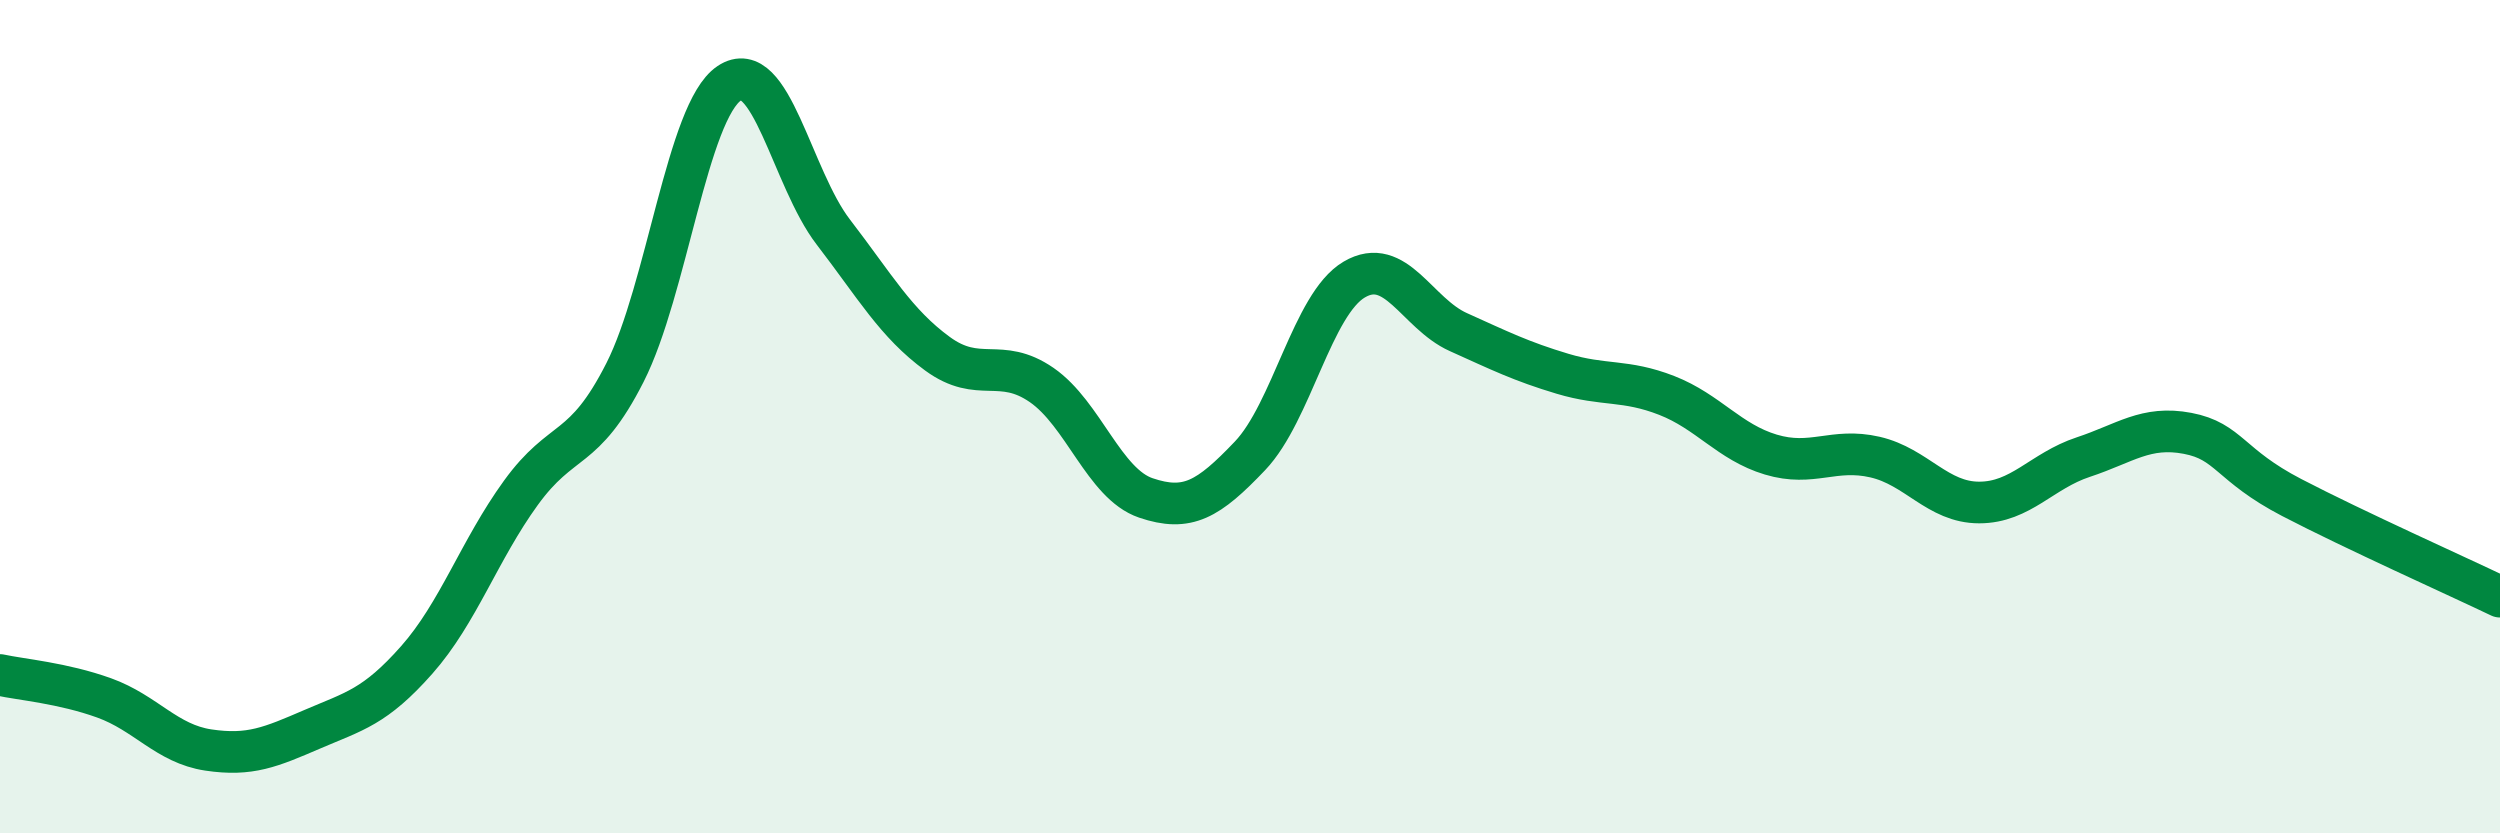
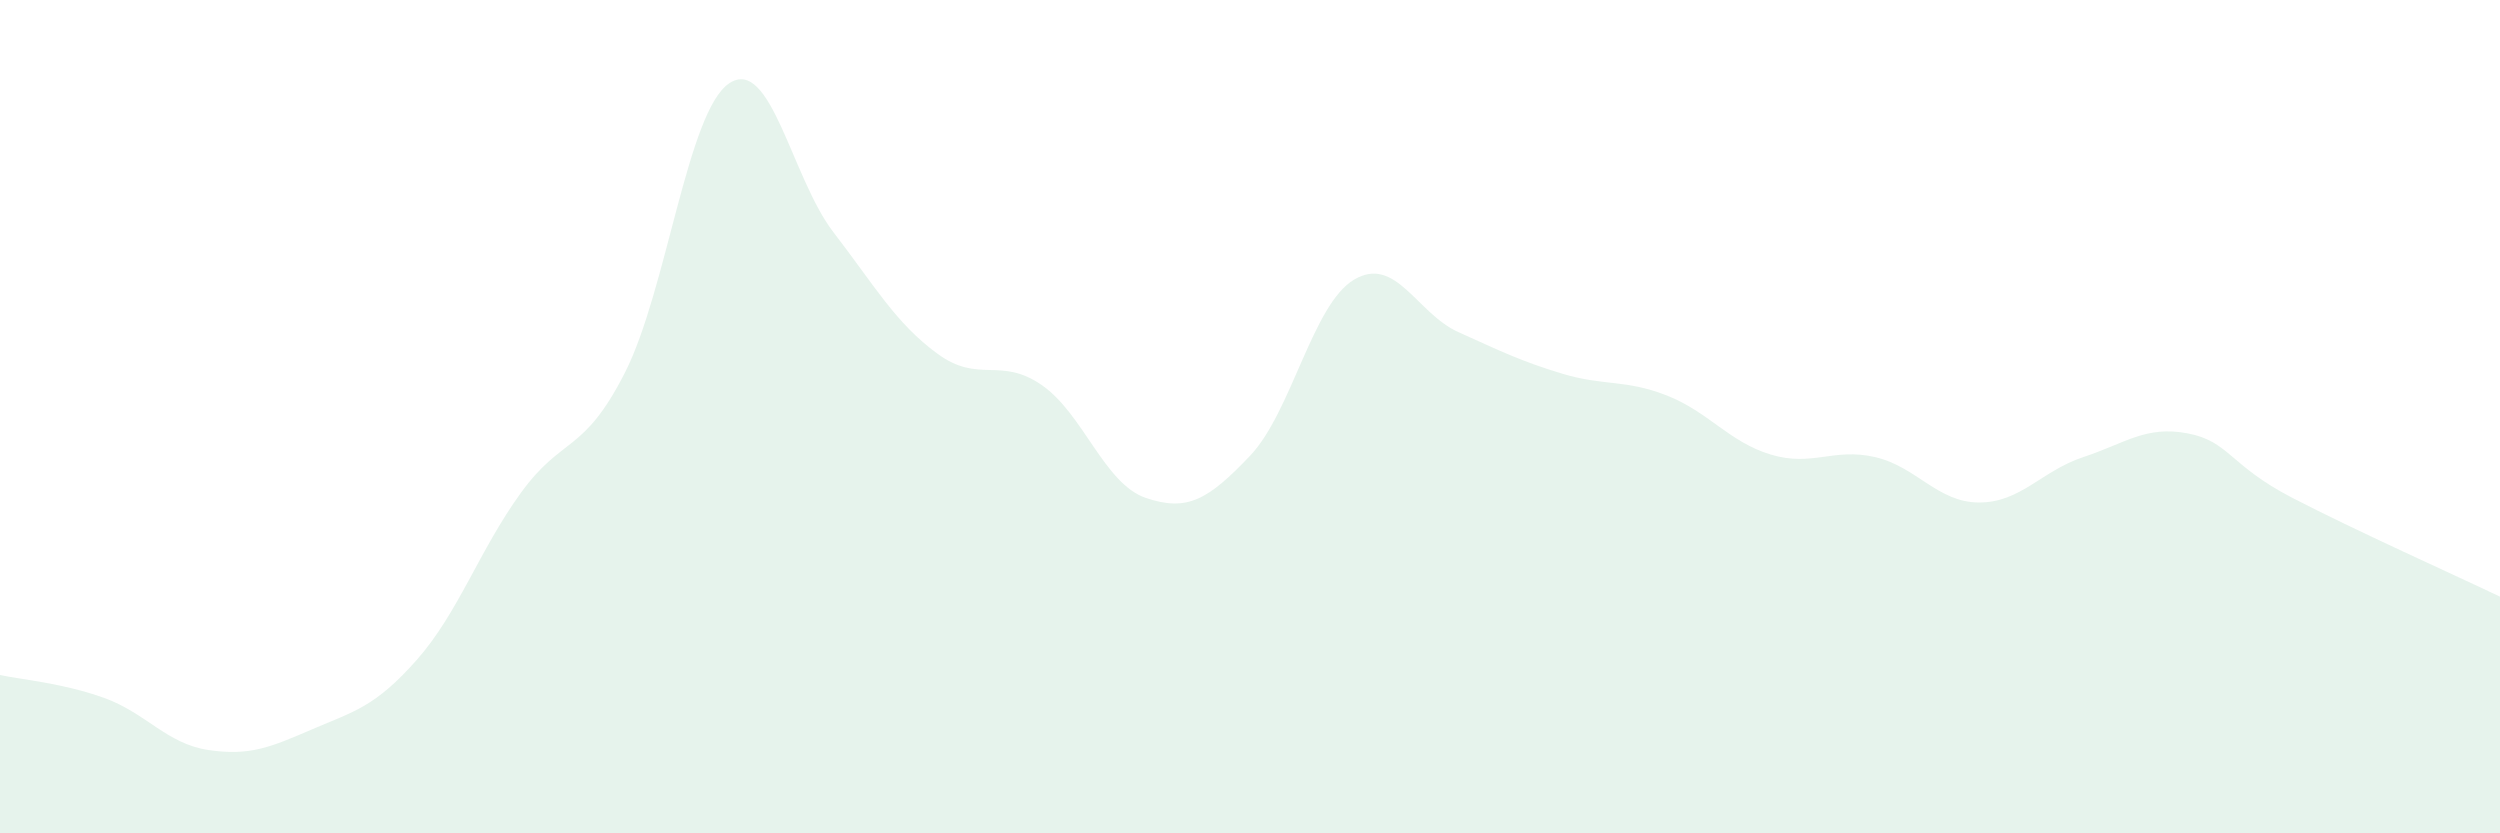
<svg xmlns="http://www.w3.org/2000/svg" width="60" height="20" viewBox="0 0 60 20">
  <path d="M 0,16.2 C 0.5,16.31 1.5,16.39 2.5,16.75 C 3.5,17.11 4,17.85 5,18 C 6,18.15 6.5,17.93 7.5,17.5 C 8.5,17.07 9,16.97 10,15.84 C 11,14.71 11.5,13.21 12.5,11.83 C 13.5,10.45 14,10.91 15,8.94 C 16,6.97 16.5,2.67 17.5,2 C 18.5,1.33 19,4.27 20,5.57 C 21,6.87 21.5,7.76 22.5,8.49 C 23.5,9.22 24,8.55 25,9.24 C 26,9.93 26.5,11.61 27.5,11.95 C 28.5,12.29 29,11.99 30,10.94 C 31,9.89 31.5,7.3 32.5,6.71 C 33.5,6.12 34,7.52 35,7.97 C 36,8.42 36.5,8.67 37.5,8.97 C 38.5,9.27 39,9.1 40,9.49 C 41,9.88 41.5,10.61 42.5,10.91 C 43.5,11.21 44,10.74 45,10.97 C 46,11.2 46.5,12.06 47.5,12.06 C 48.5,12.06 49,11.3 50,10.97 C 51,10.64 51.5,10.21 52.5,10.4 C 53.5,10.59 53.5,11.16 55,11.94 C 56.5,12.72 59,13.84 60,14.32L60 20L0 20Z" fill="#008740" opacity="0.1" stroke-linecap="round" stroke-linejoin="round" />
-   <path d="M 0,16.2 C 0.5,16.31 1.5,16.39 2.5,16.75 C 3.5,17.11 4,17.85 5,18 C 6,18.15 6.5,17.93 7.5,17.5 C 8.5,17.07 9,16.97 10,15.84 C 11,14.71 11.5,13.21 12.5,11.83 C 13.5,10.45 14,10.91 15,8.94 C 16,6.97 16.5,2.67 17.5,2 C 18.5,1.33 19,4.27 20,5.57 C 21,6.87 21.5,7.76 22.5,8.49 C 23.5,9.22 24,8.55 25,9.24 C 26,9.93 26.5,11.61 27.5,11.95 C 28.5,12.29 29,11.99 30,10.94 C 31,9.89 31.5,7.3 32.5,6.71 C 33.5,6.12 34,7.52 35,7.97 C 36,8.42 36.5,8.67 37.5,8.97 C 38.5,9.27 39,9.1 40,9.49 C 41,9.88 41.5,10.61 42.5,10.91 C 43.5,11.21 44,10.74 45,10.97 C 46,11.2 46.5,12.06 47.5,12.06 C 48.5,12.06 49,11.3 50,10.97 C 51,10.64 51.5,10.21 52.5,10.4 C 53.5,10.59 53.5,11.16 55,11.94 C 56.5,12.72 59,13.84 60,14.32" stroke="#008740" stroke-width="1" fill="none" stroke-linecap="round" stroke-linejoin="round" />
</svg>